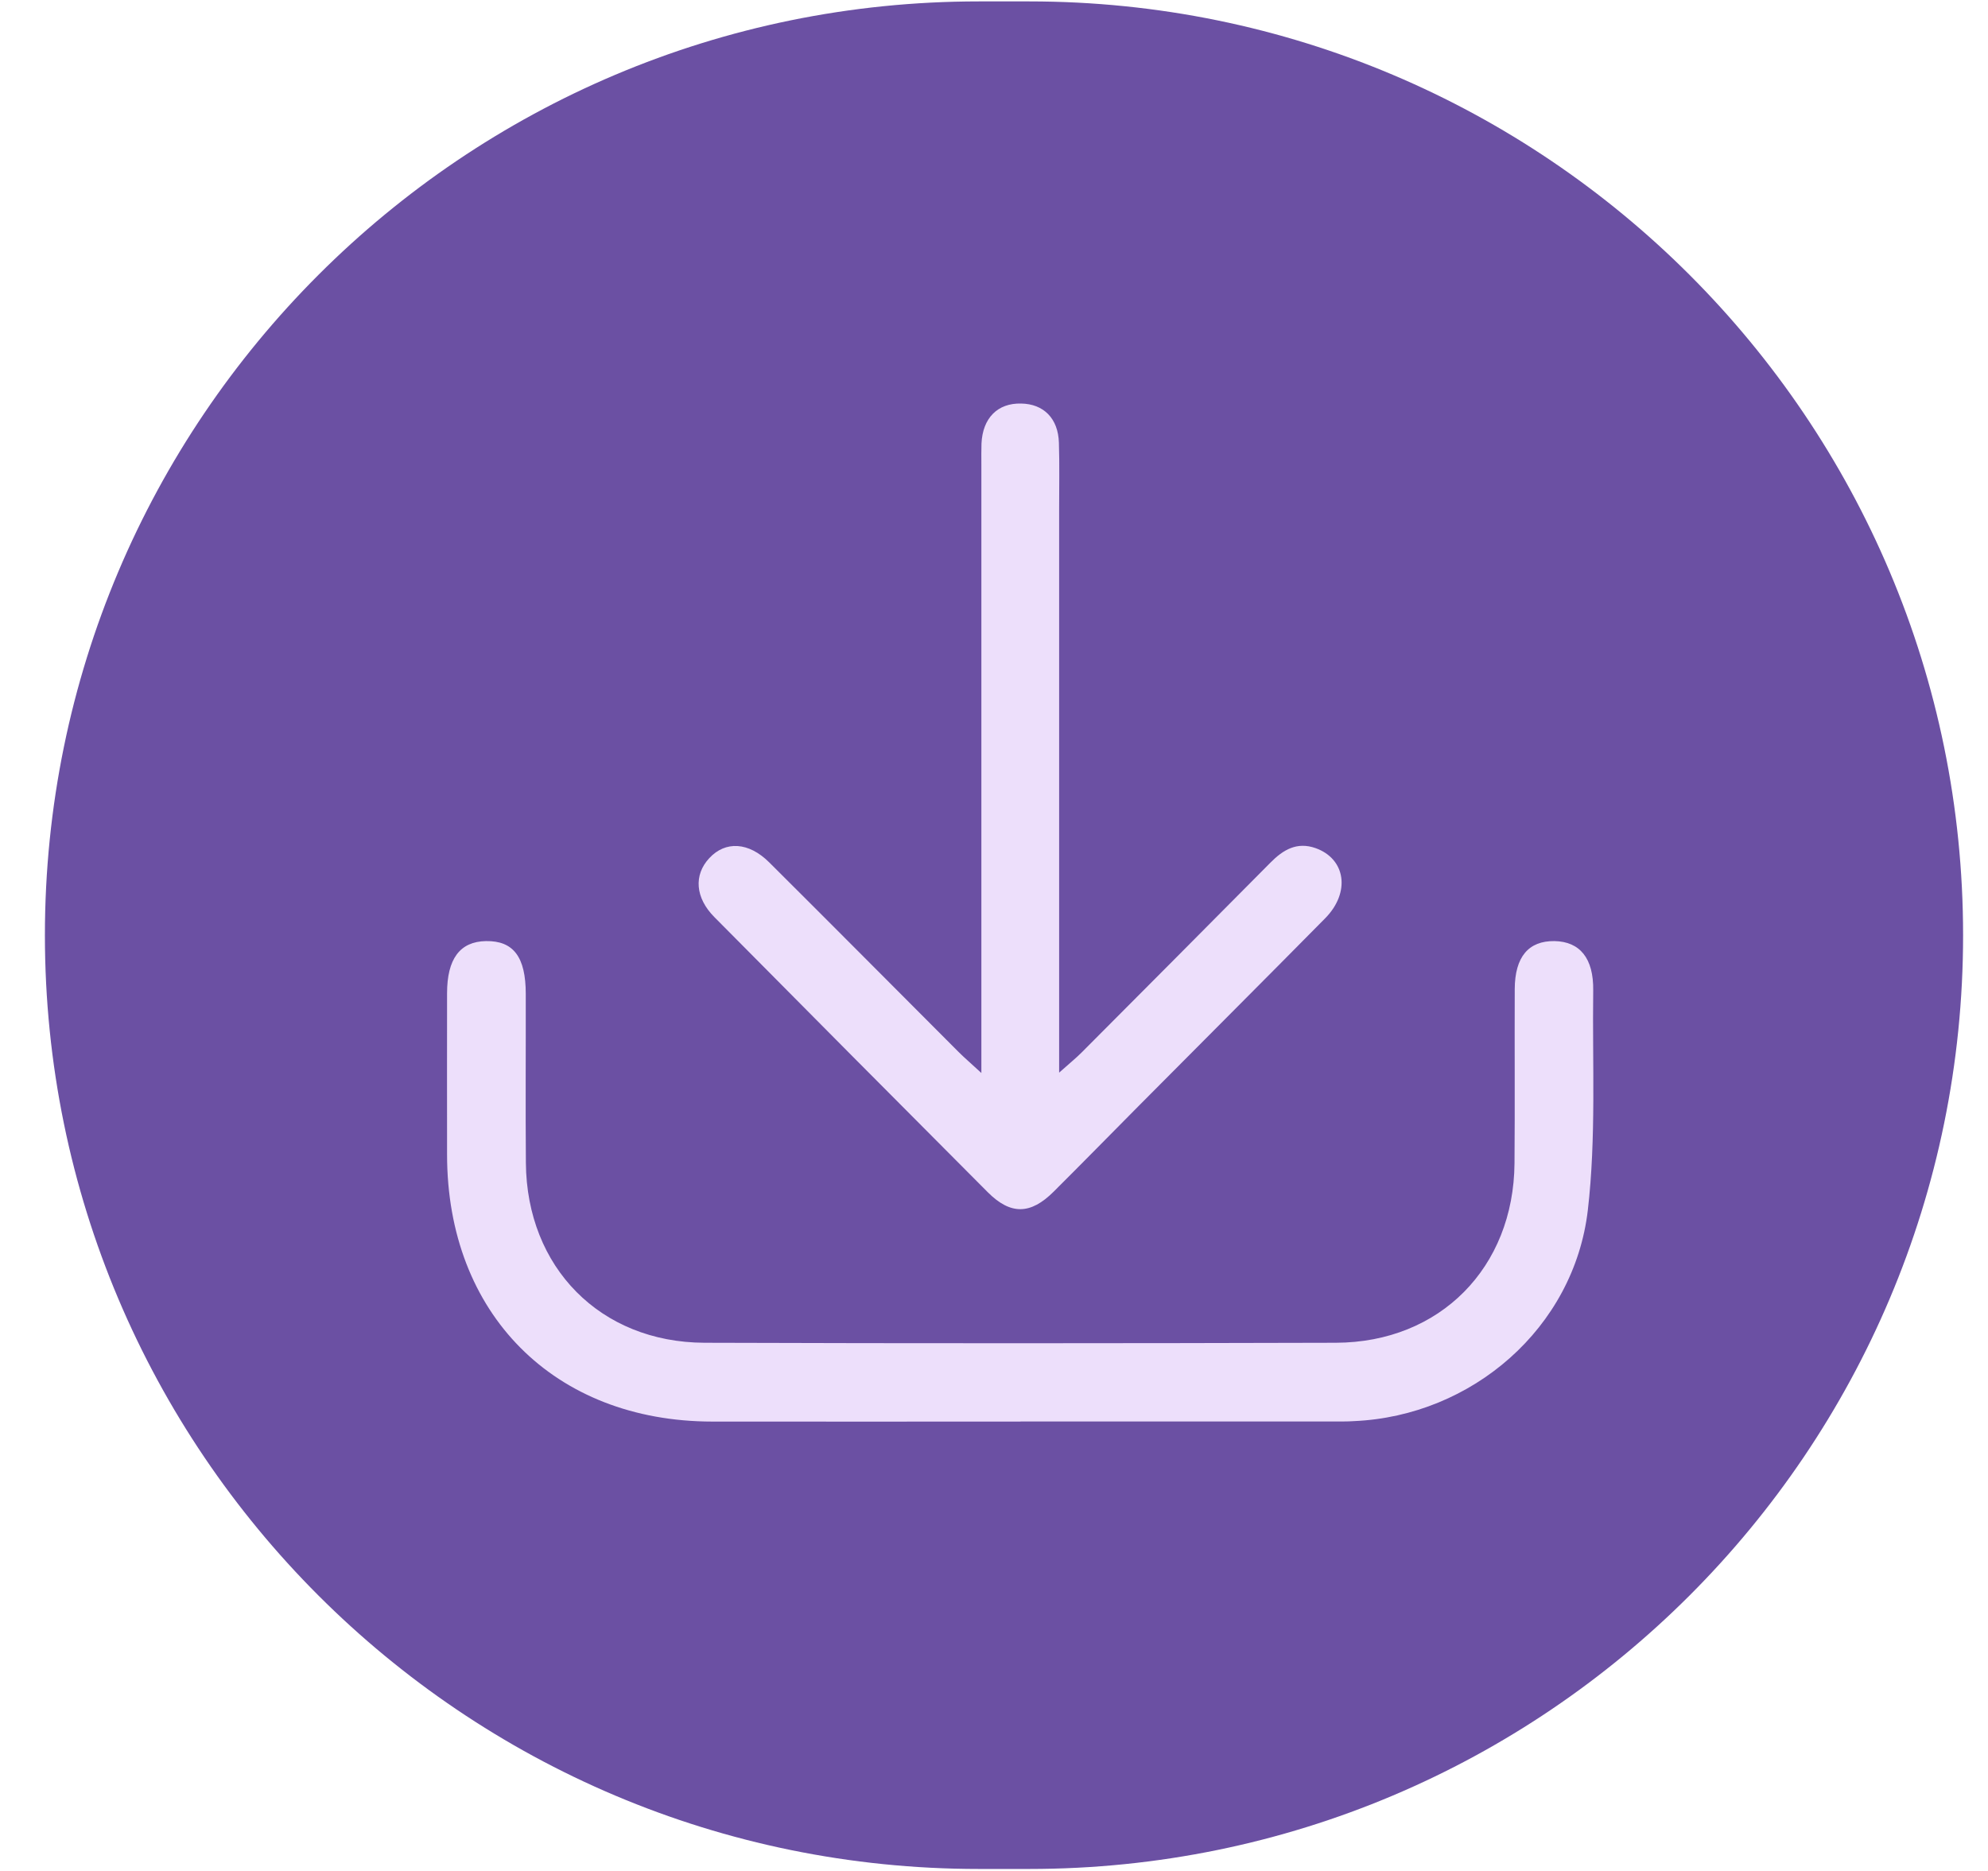
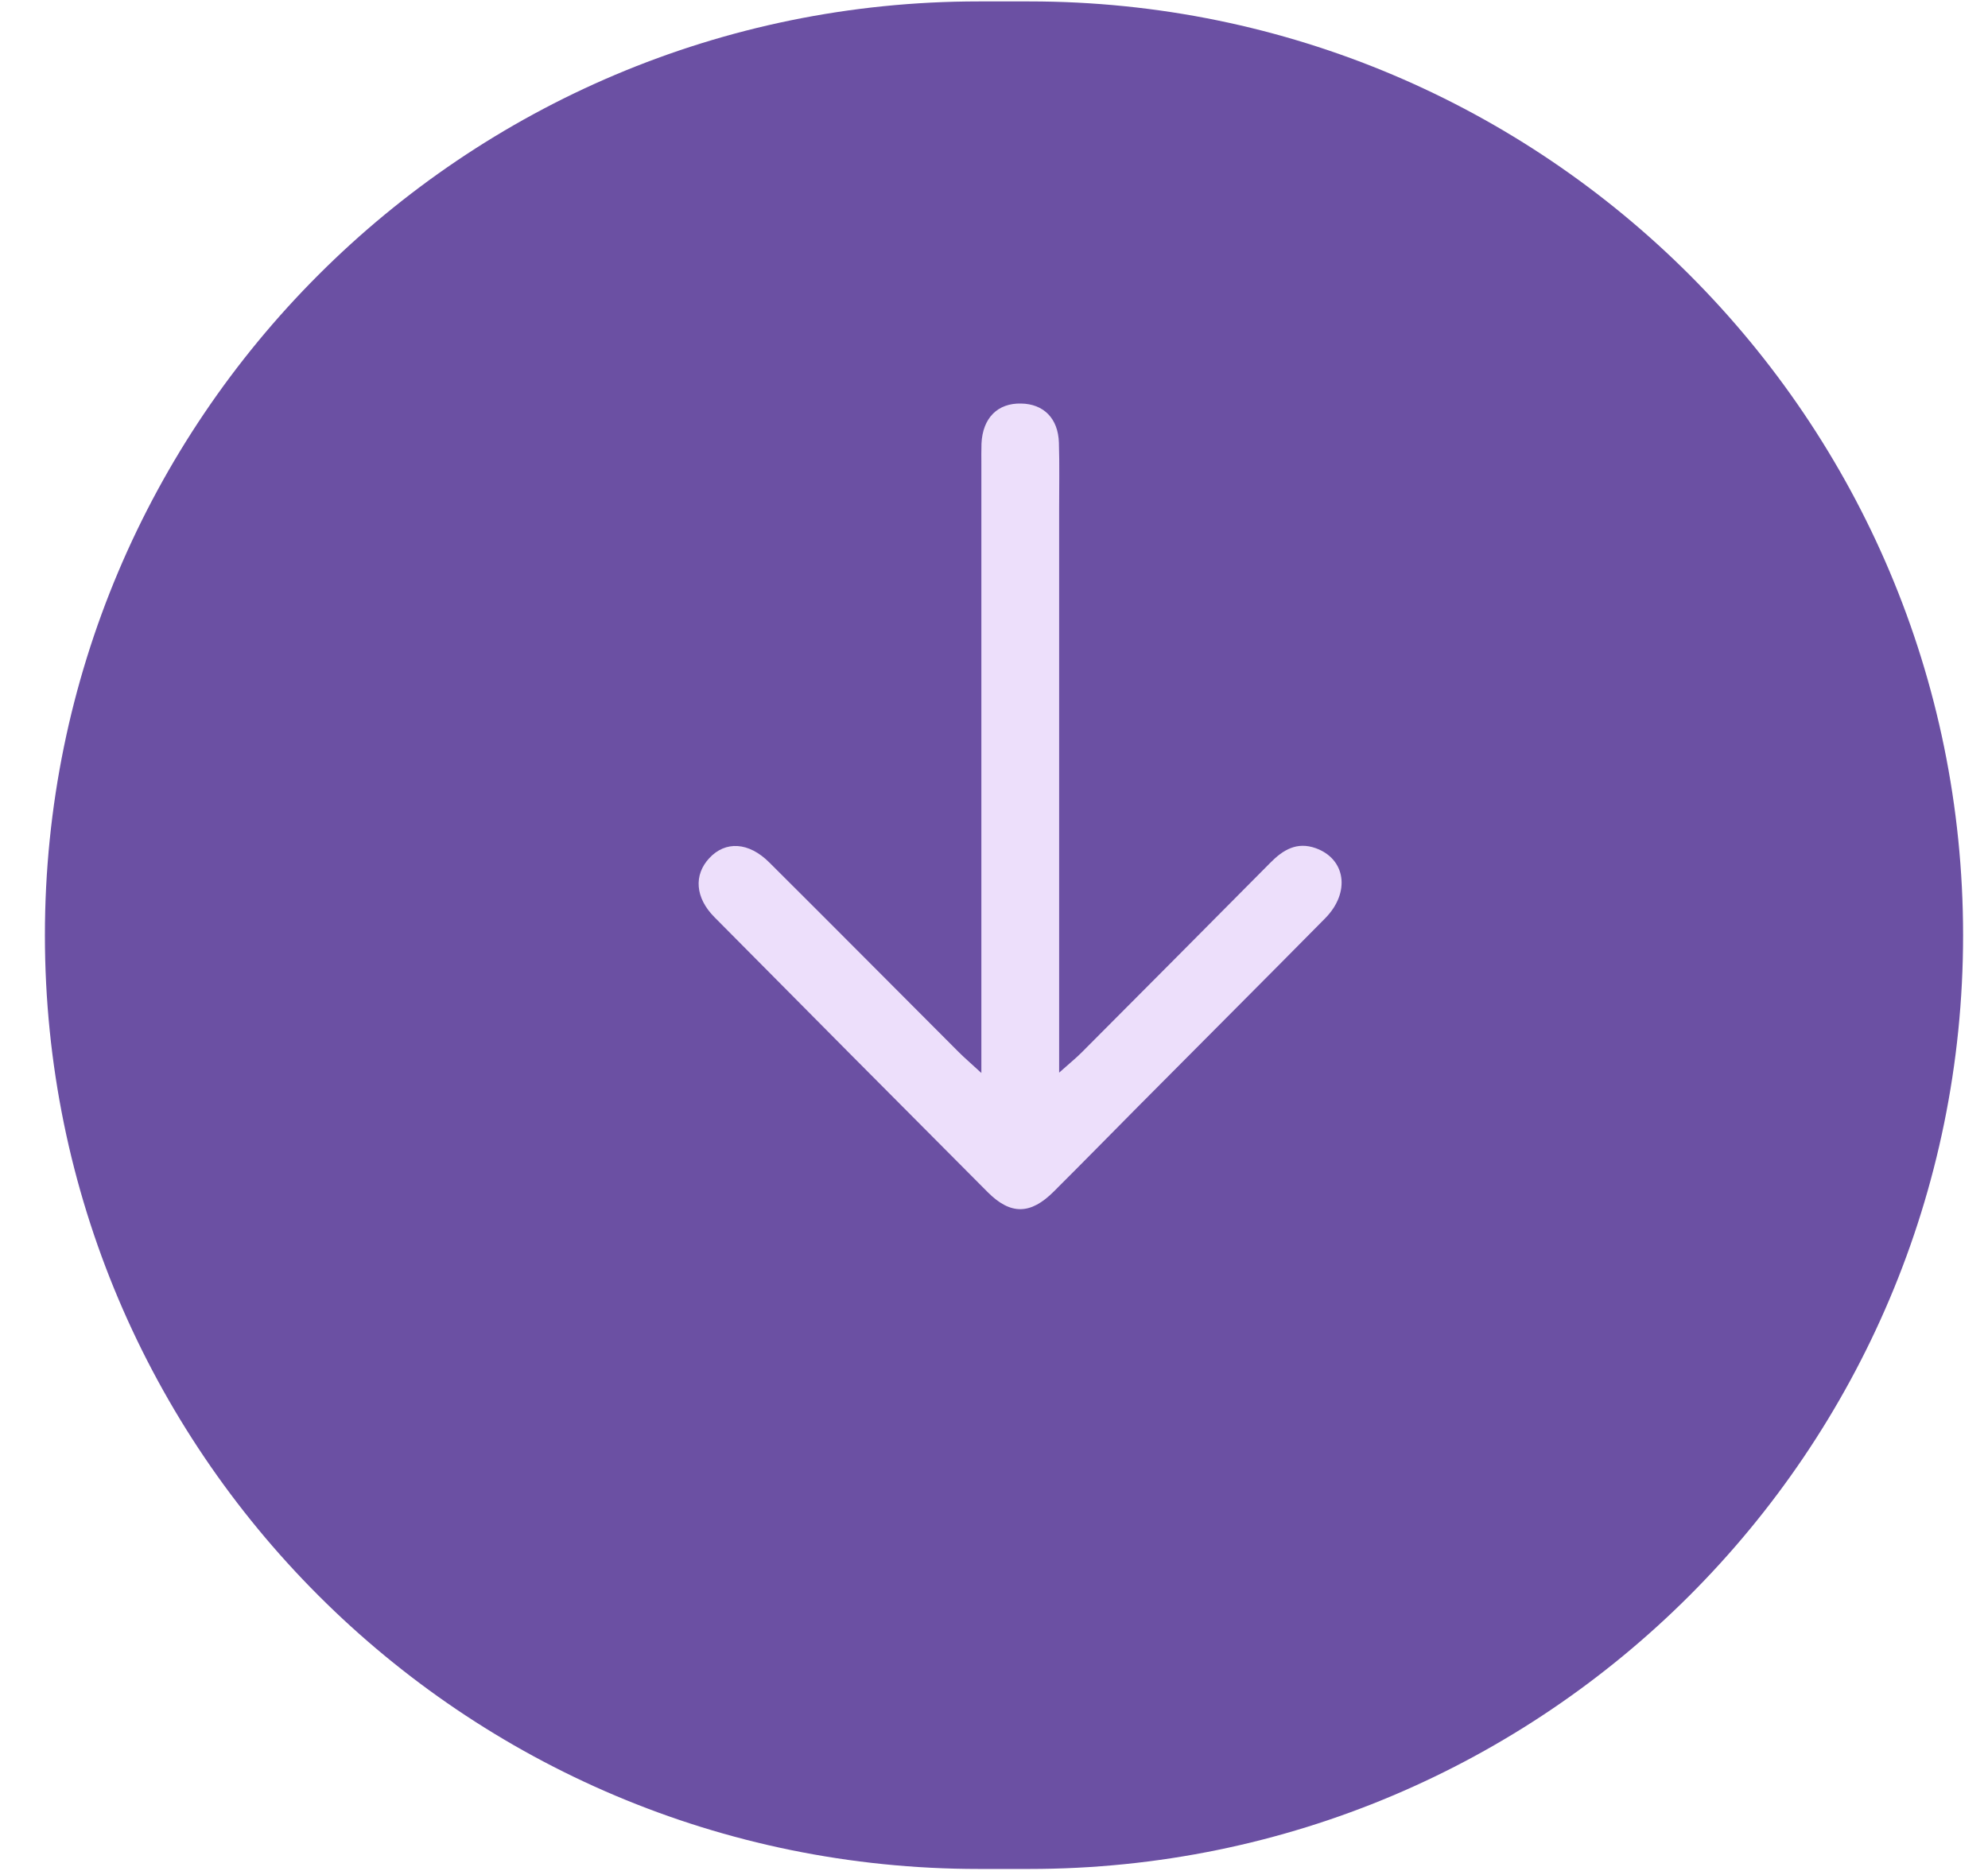
<svg xmlns="http://www.w3.org/2000/svg" width="17" height="16" viewBox="0 0 17 16" fill="none">
  <path d="M0.384 7.998C0.384 3.587 3.959 0.012 8.37 0.012H8.801C13.212 0.012 16.787 3.587 16.787 7.998C16.787 12.408 13.212 15.983 8.801 15.983H8.37C3.959 15.983 0.384 12.408 0.384 7.998Z" fill="#6B50A3" />
  <g clip-path="url(#clip0_735_1300)">
-     <path d="M8.727 12.157C7.849 12.157 6.971 12.158 6.092 12.157C4.738 12.156 3.823 11.234 3.823 9.874C3.823 9.414 3.822 8.953 3.823 8.494C3.823 8.2 3.933 8.052 4.155 8.048C4.39 8.044 4.496 8.183 4.496 8.5C4.497 8.982 4.493 9.464 4.497 9.945C4.504 10.839 5.133 11.479 6.023 11.483C7.823 11.489 9.624 11.488 11.424 11.483C12.313 11.48 12.944 10.841 12.951 9.948C12.955 9.452 12.951 8.955 12.953 8.459C12.954 8.183 13.071 8.045 13.293 8.048C13.51 8.052 13.628 8.195 13.624 8.47C13.616 9.096 13.65 9.729 13.578 10.349C13.46 11.357 12.587 12.109 11.579 12.153C11.55 12.155 11.521 12.156 11.492 12.156C10.57 12.156 9.648 12.156 8.726 12.156C8.727 12.156 8.727 12.157 8.727 12.157Z" fill="#EDDFFB" />
    <path d="M8.392 9.176C8.392 9.047 8.392 8.97 8.392 8.893C8.392 7.252 8.392 5.61 8.392 3.968C8.392 3.91 8.391 3.851 8.393 3.793C8.403 3.575 8.531 3.446 8.732 3.451C8.924 3.454 9.049 3.578 9.055 3.786C9.061 3.975 9.057 4.165 9.057 4.355C9.057 5.865 9.057 7.376 9.057 8.886C9.057 8.964 9.057 9.042 9.057 9.173C9.146 9.093 9.199 9.051 9.247 9.003C9.786 8.462 10.325 7.921 10.863 7.378C10.973 7.266 11.091 7.197 11.25 7.253C11.508 7.345 11.55 7.632 11.332 7.853C10.8 8.392 10.265 8.926 9.732 9.463C9.491 9.706 9.252 9.95 9.01 10.191C8.813 10.387 8.643 10.392 8.447 10.196C7.666 9.413 6.887 8.628 6.109 7.843C5.945 7.678 5.931 7.483 6.065 7.339C6.203 7.19 6.402 7.199 6.579 7.376C7.12 7.914 7.658 8.457 8.198 8.997C8.247 9.046 8.3 9.091 8.392 9.176Z" fill="#EDDFFB" />
  </g>
  <defs>
    <clipPath id="clip0_735_1300">
      <rect width="9.803" height="9.161" fill="white" transform="translate(3.822 3.451)" />
    </clipPath>
  </defs>
</svg>